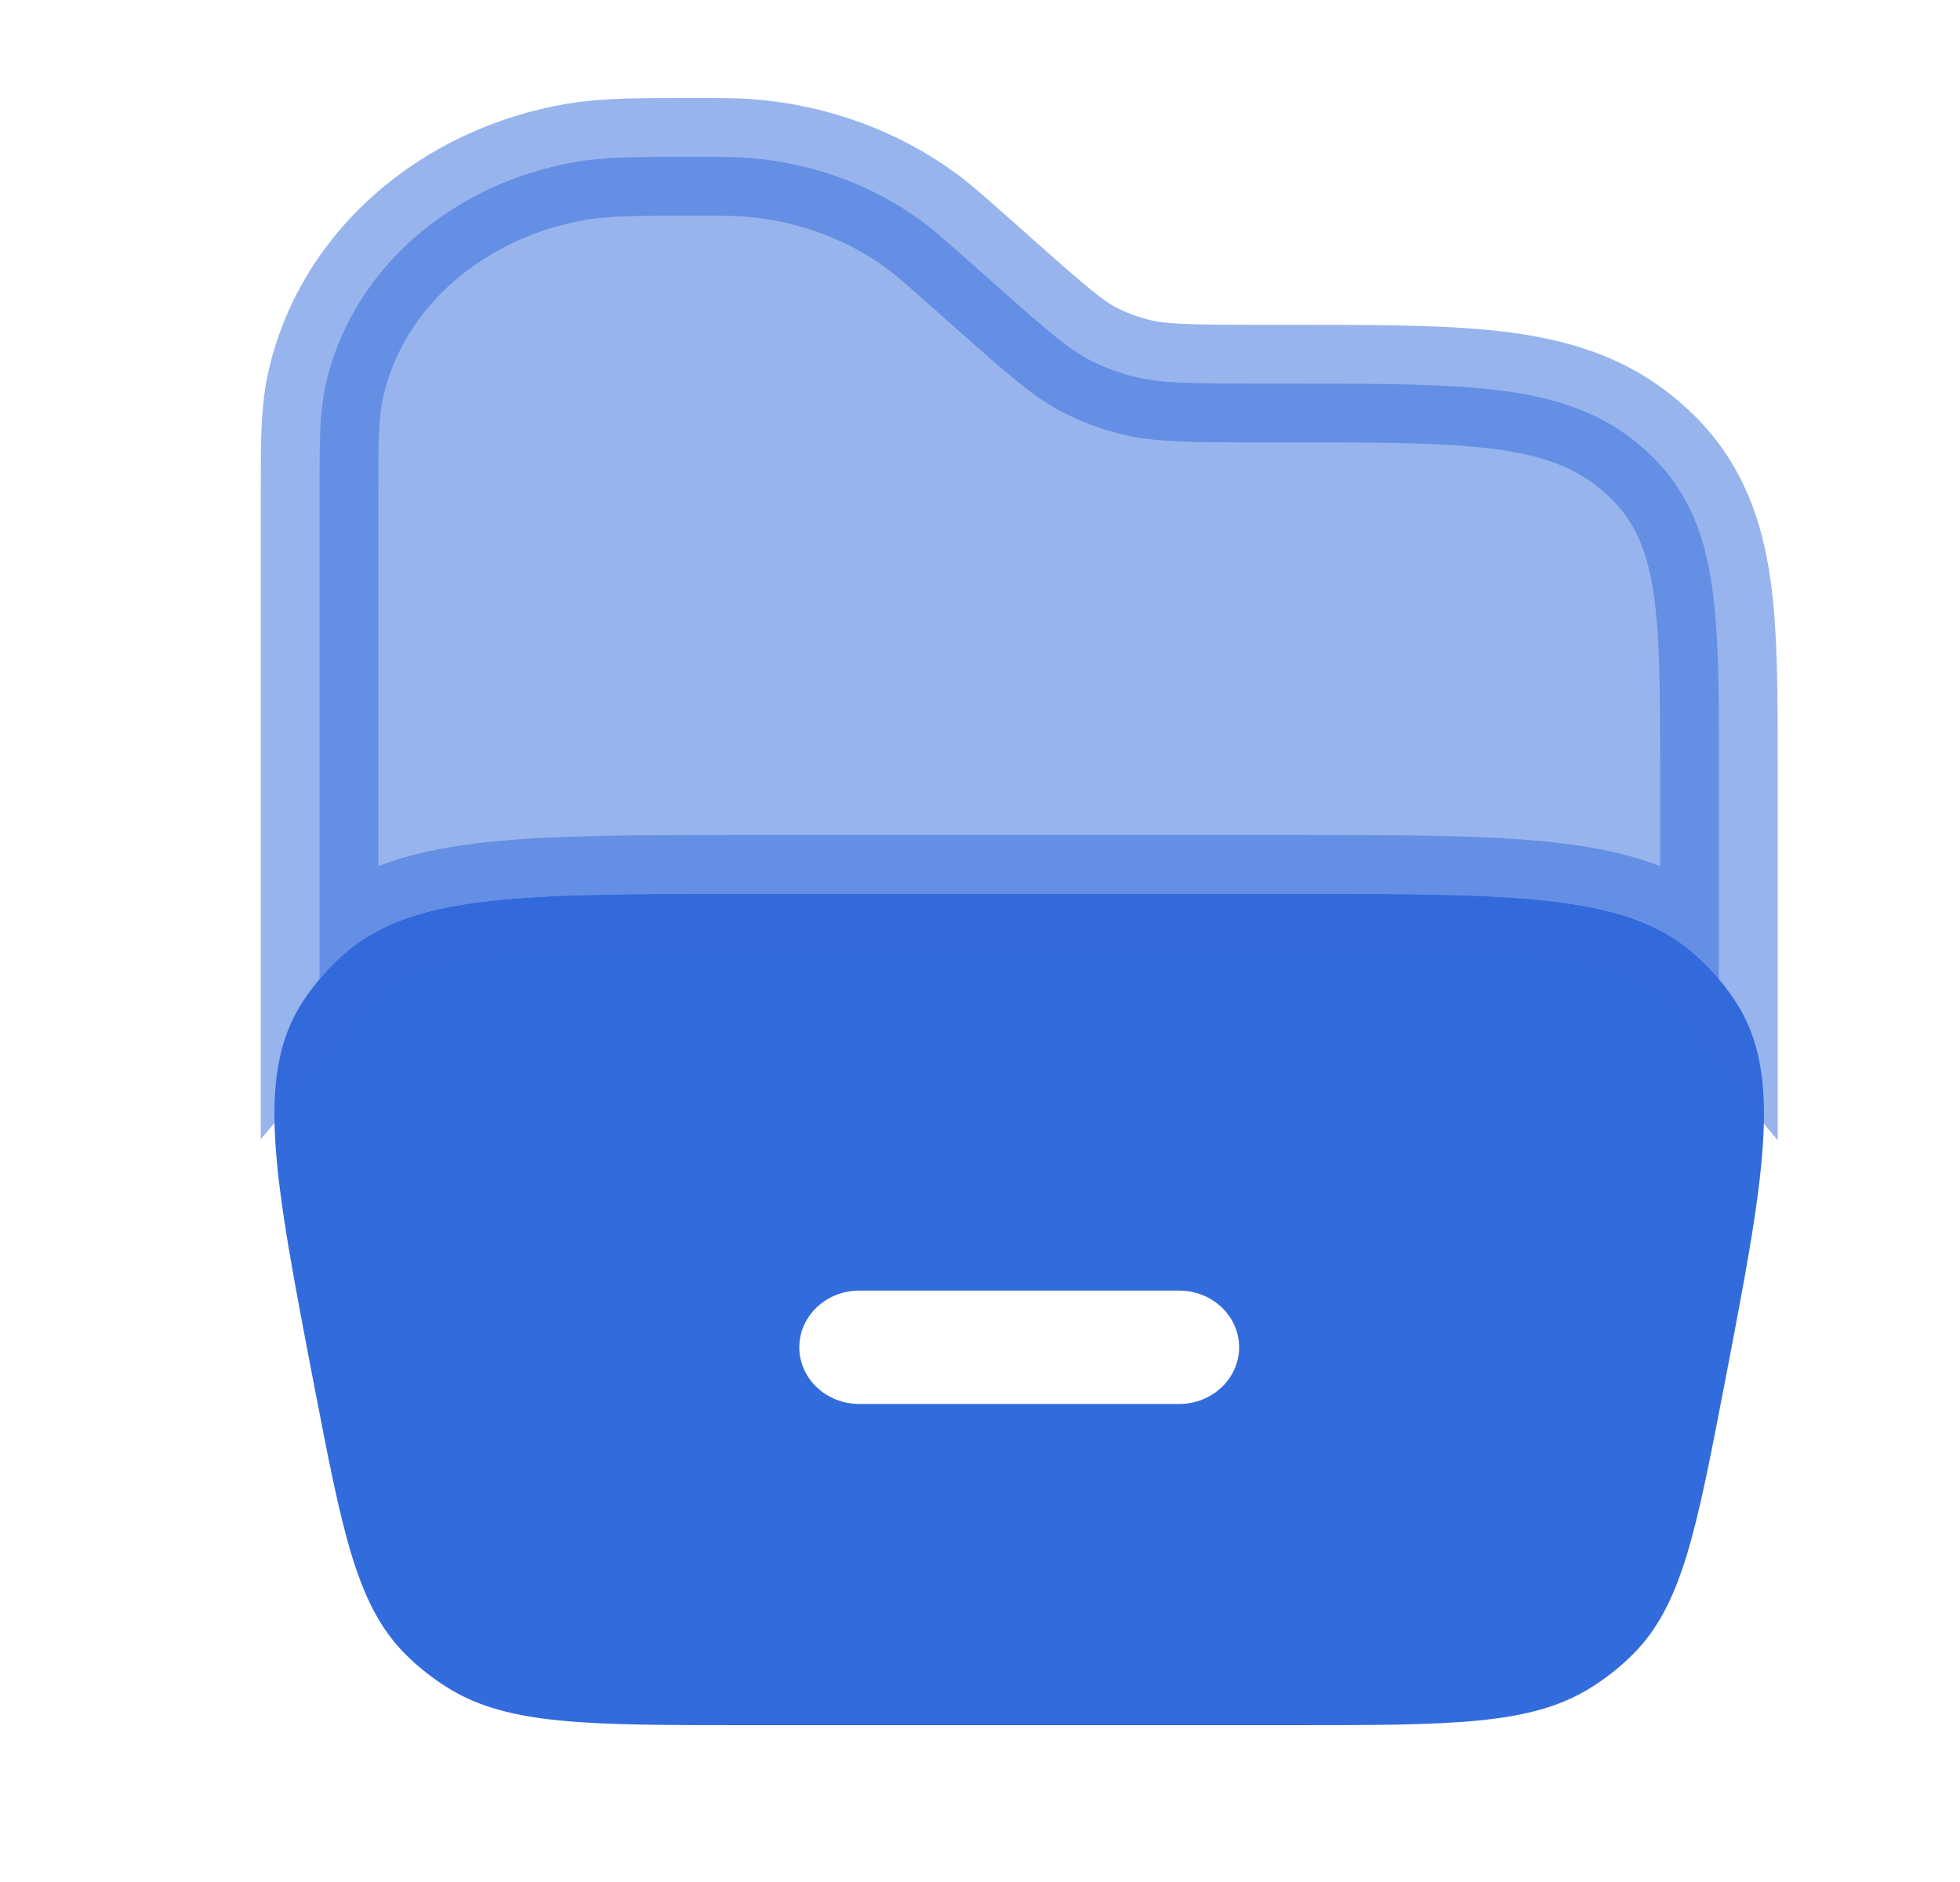
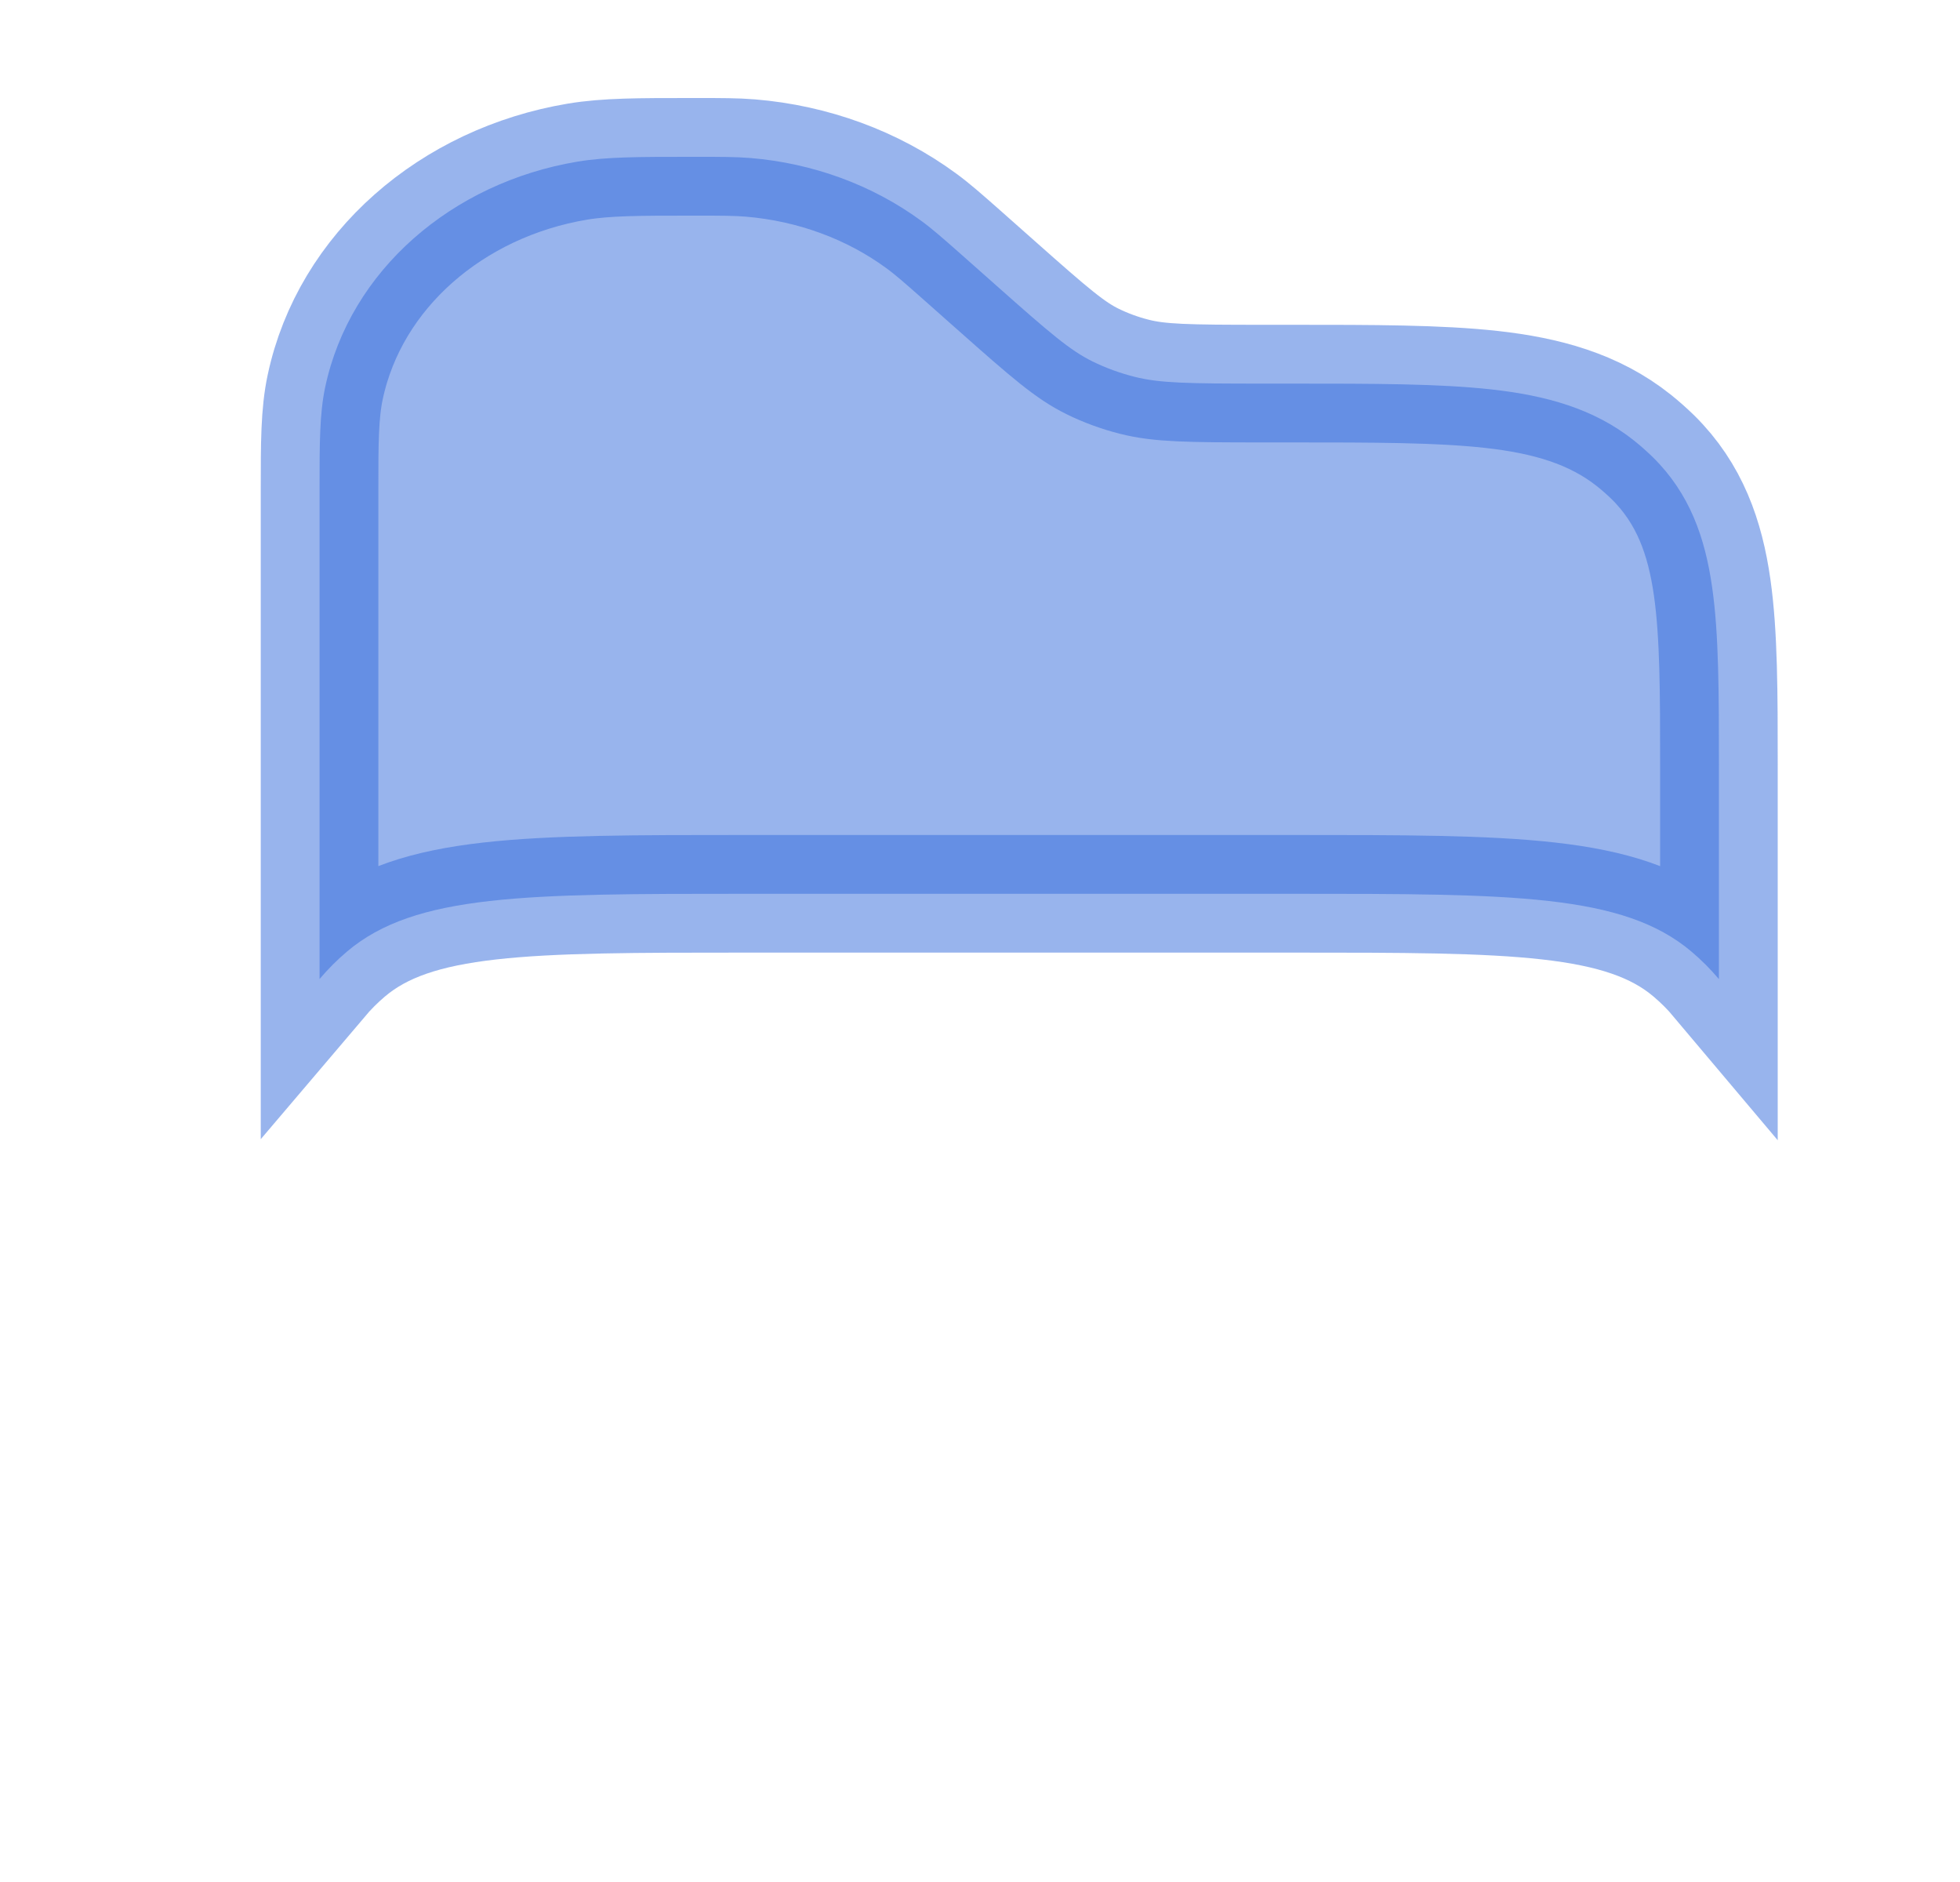
<svg xmlns="http://www.w3.org/2000/svg" width="25" height="24" viewBox="0 0 25 24" fill="none">
  <g id="Bold Duotone / Folders / Folder Open">
-     <path id="Vector" fill-rule="evenodd" clip-rule="evenodd" d="M3.858 12.779C3.248 13.72 3.5 15.029 4.003 17.647C4.366 19.532 4.547 20.474 5.175 21.099C5.338 21.262 5.521 21.405 5.719 21.528C6.482 22 7.495 22 9.522 22H16.478C18.505 22 19.518 22 20.281 21.528C20.48 21.405 20.662 21.262 20.825 21.099C21.453 20.474 21.634 19.532 21.997 17.647C22.5 15.029 22.752 13.72 22.142 12.779C21.986 12.539 21.794 12.321 21.572 12.133C20.701 11.398 19.293 11.398 16.478 11.398H9.522C6.707 11.398 5.299 11.398 4.428 12.133C4.206 12.321 4.014 12.539 3.858 12.779ZM10.195 17.181C10.195 16.782 10.538 16.458 10.96 16.458H15.04C15.462 16.458 15.805 16.782 15.805 17.181C15.805 17.58 15.462 17.904 15.04 17.904H10.96C10.538 17.904 10.195 17.58 10.195 17.181Z" fill="#326BDC" />
    <path id="Vector_2" opacity="0.5" d="M4.076 12.485C4.183 12.359 4.3 12.241 4.428 12.133C5.299 11.398 6.707 11.398 9.522 11.398H16.478C19.293 11.398 20.701 11.398 21.572 12.133C21.7 12.241 21.818 12.359 21.925 12.486V9.756C21.925 8.847 21.925 8.093 21.839 7.492C21.749 6.857 21.553 6.295 21.084 5.832C21.007 5.757 20.927 5.686 20.842 5.618C20.33 5.21 19.717 5.043 19.022 4.966C18.353 4.892 17.51 4.892 16.477 4.892L16.124 4.892C15.142 4.892 14.79 4.886 14.471 4.805C14.284 4.758 14.104 4.692 13.935 4.609C13.651 4.469 13.403 4.258 12.708 3.641L12.234 3.221C12.034 3.045 11.899 2.925 11.753 2.818C11.128 2.359 10.368 2.081 9.571 2.015C9.386 2 9.197 2 8.914 2L8.797 2C8.156 2 7.734 2 7.367 2.061C5.762 2.329 4.464 3.451 4.148 4.936C4.076 5.273 4.076 5.66 4.076 6.219L4.076 12.485Z" fill="#326BDC" stroke="#326BDC" stroke-width="1.5" stroke-linecap="round" />
  </g>
</svg>